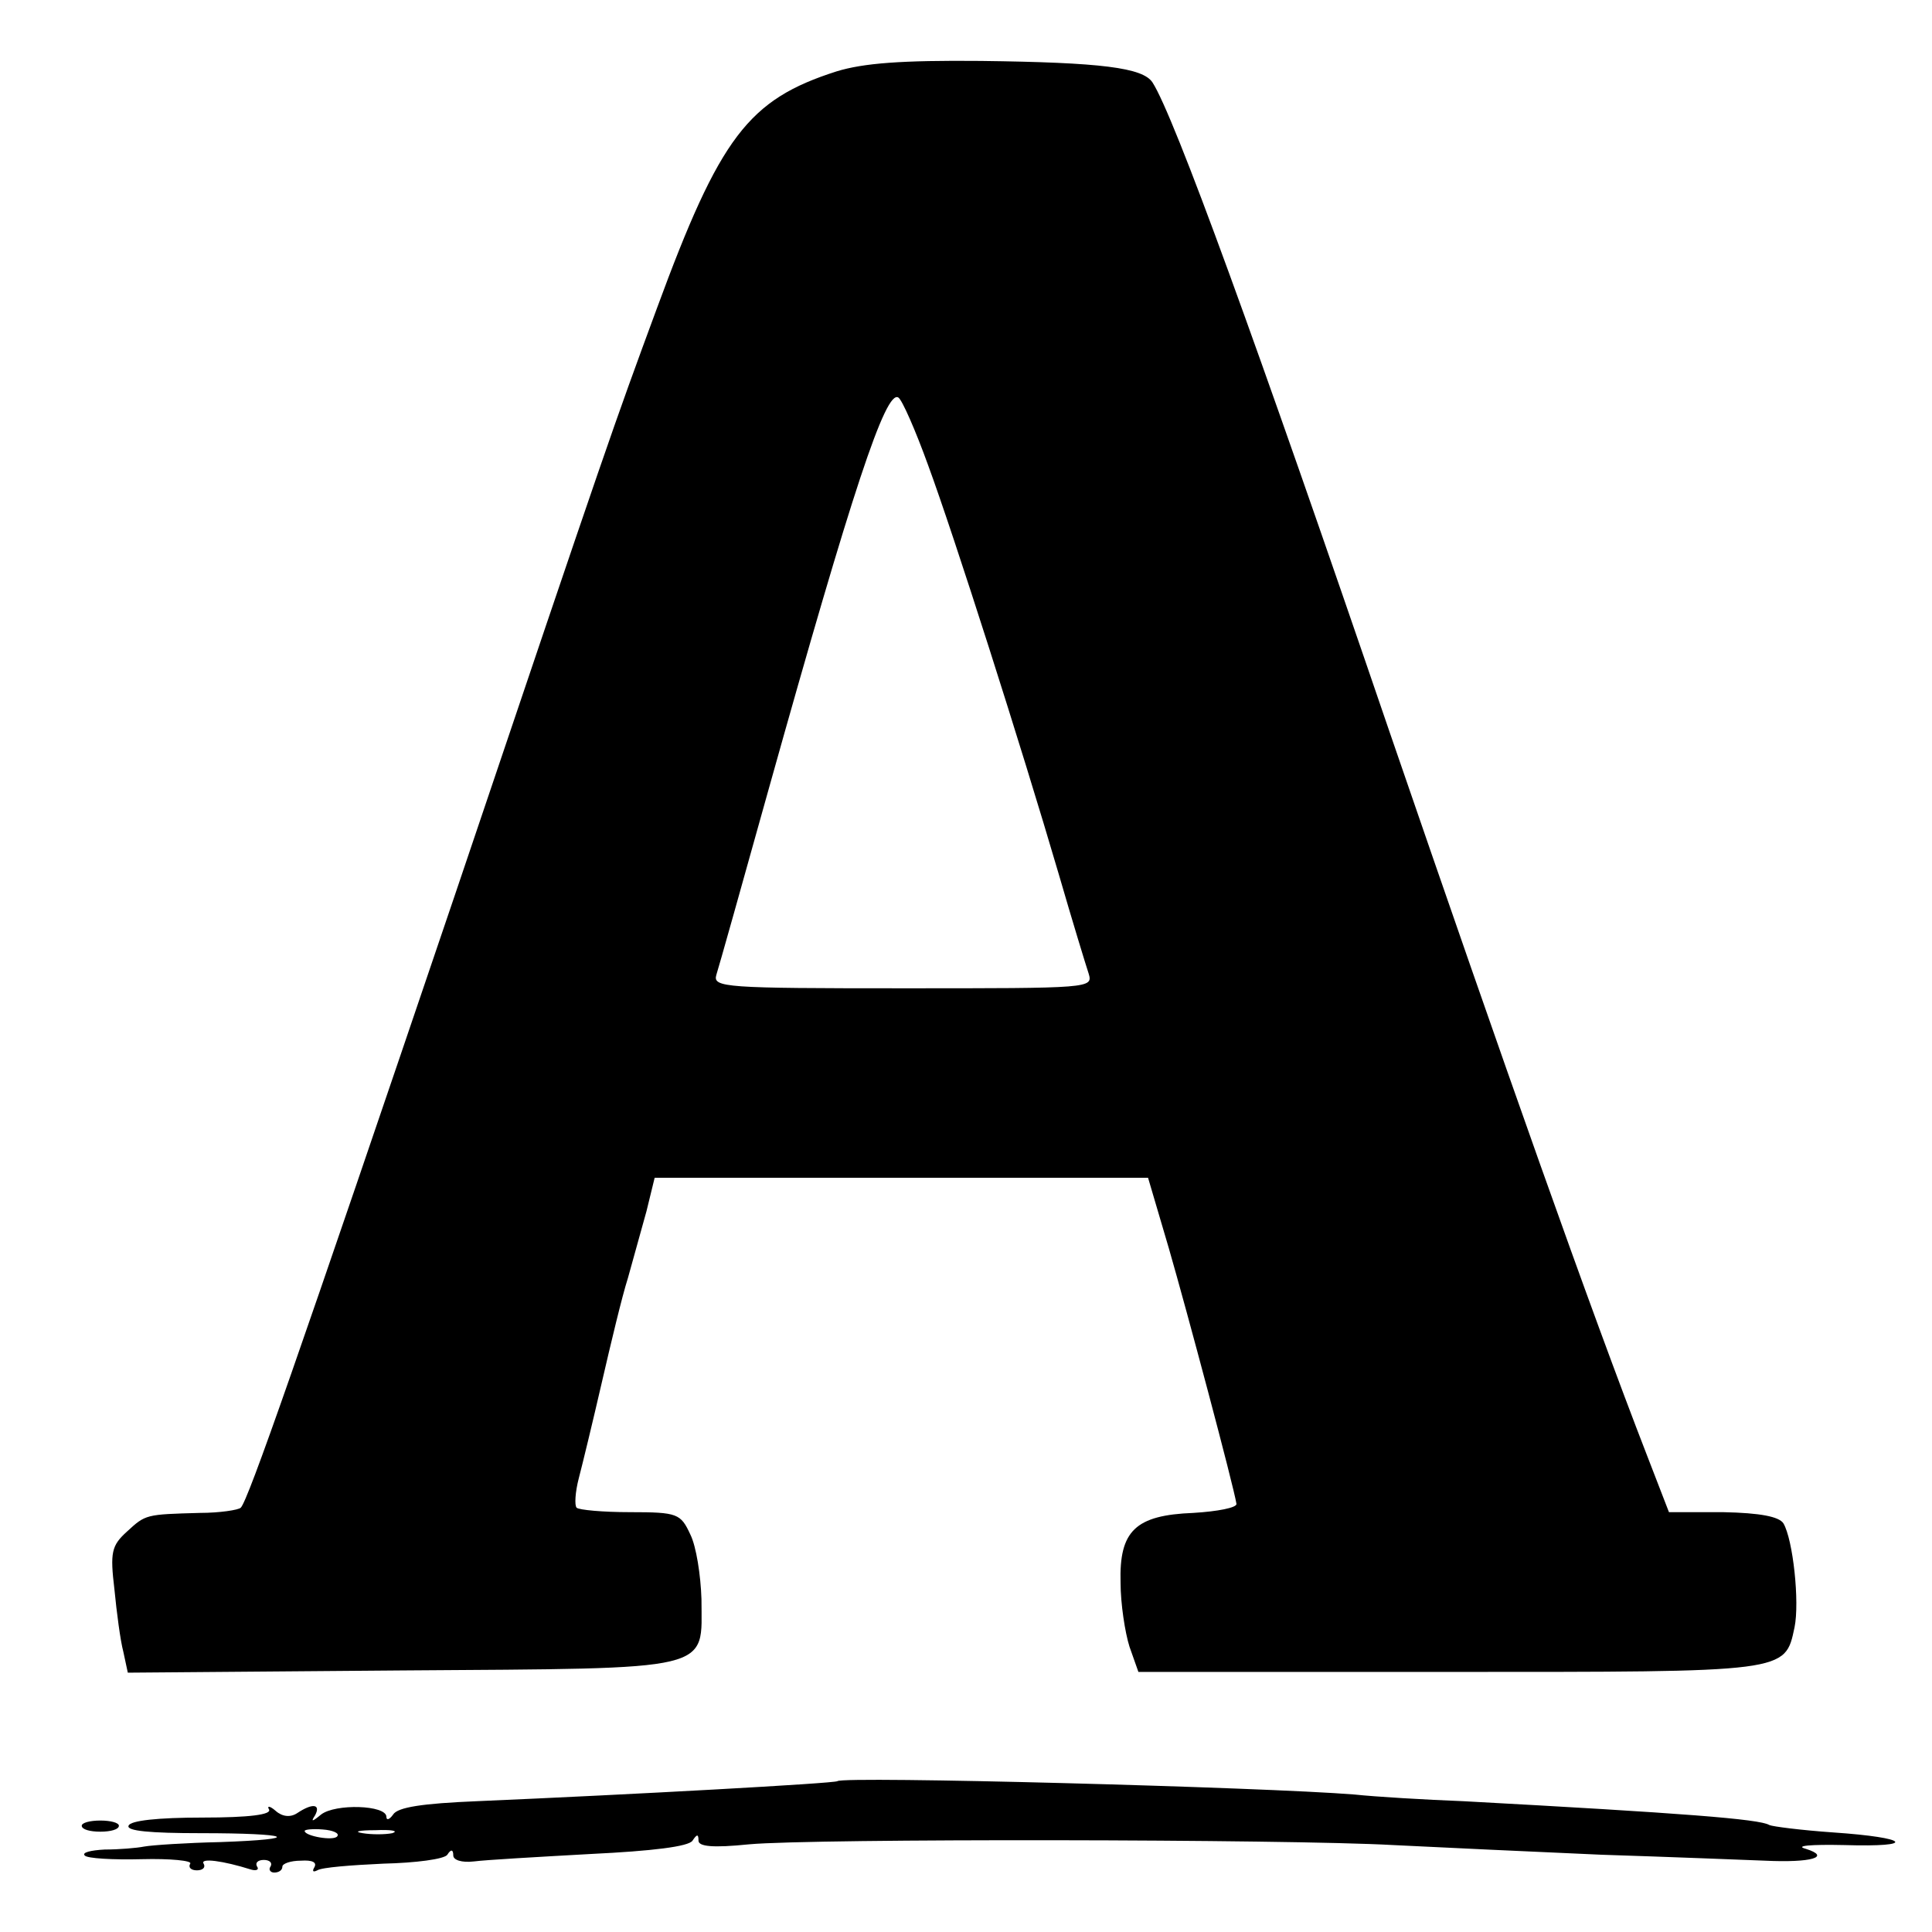
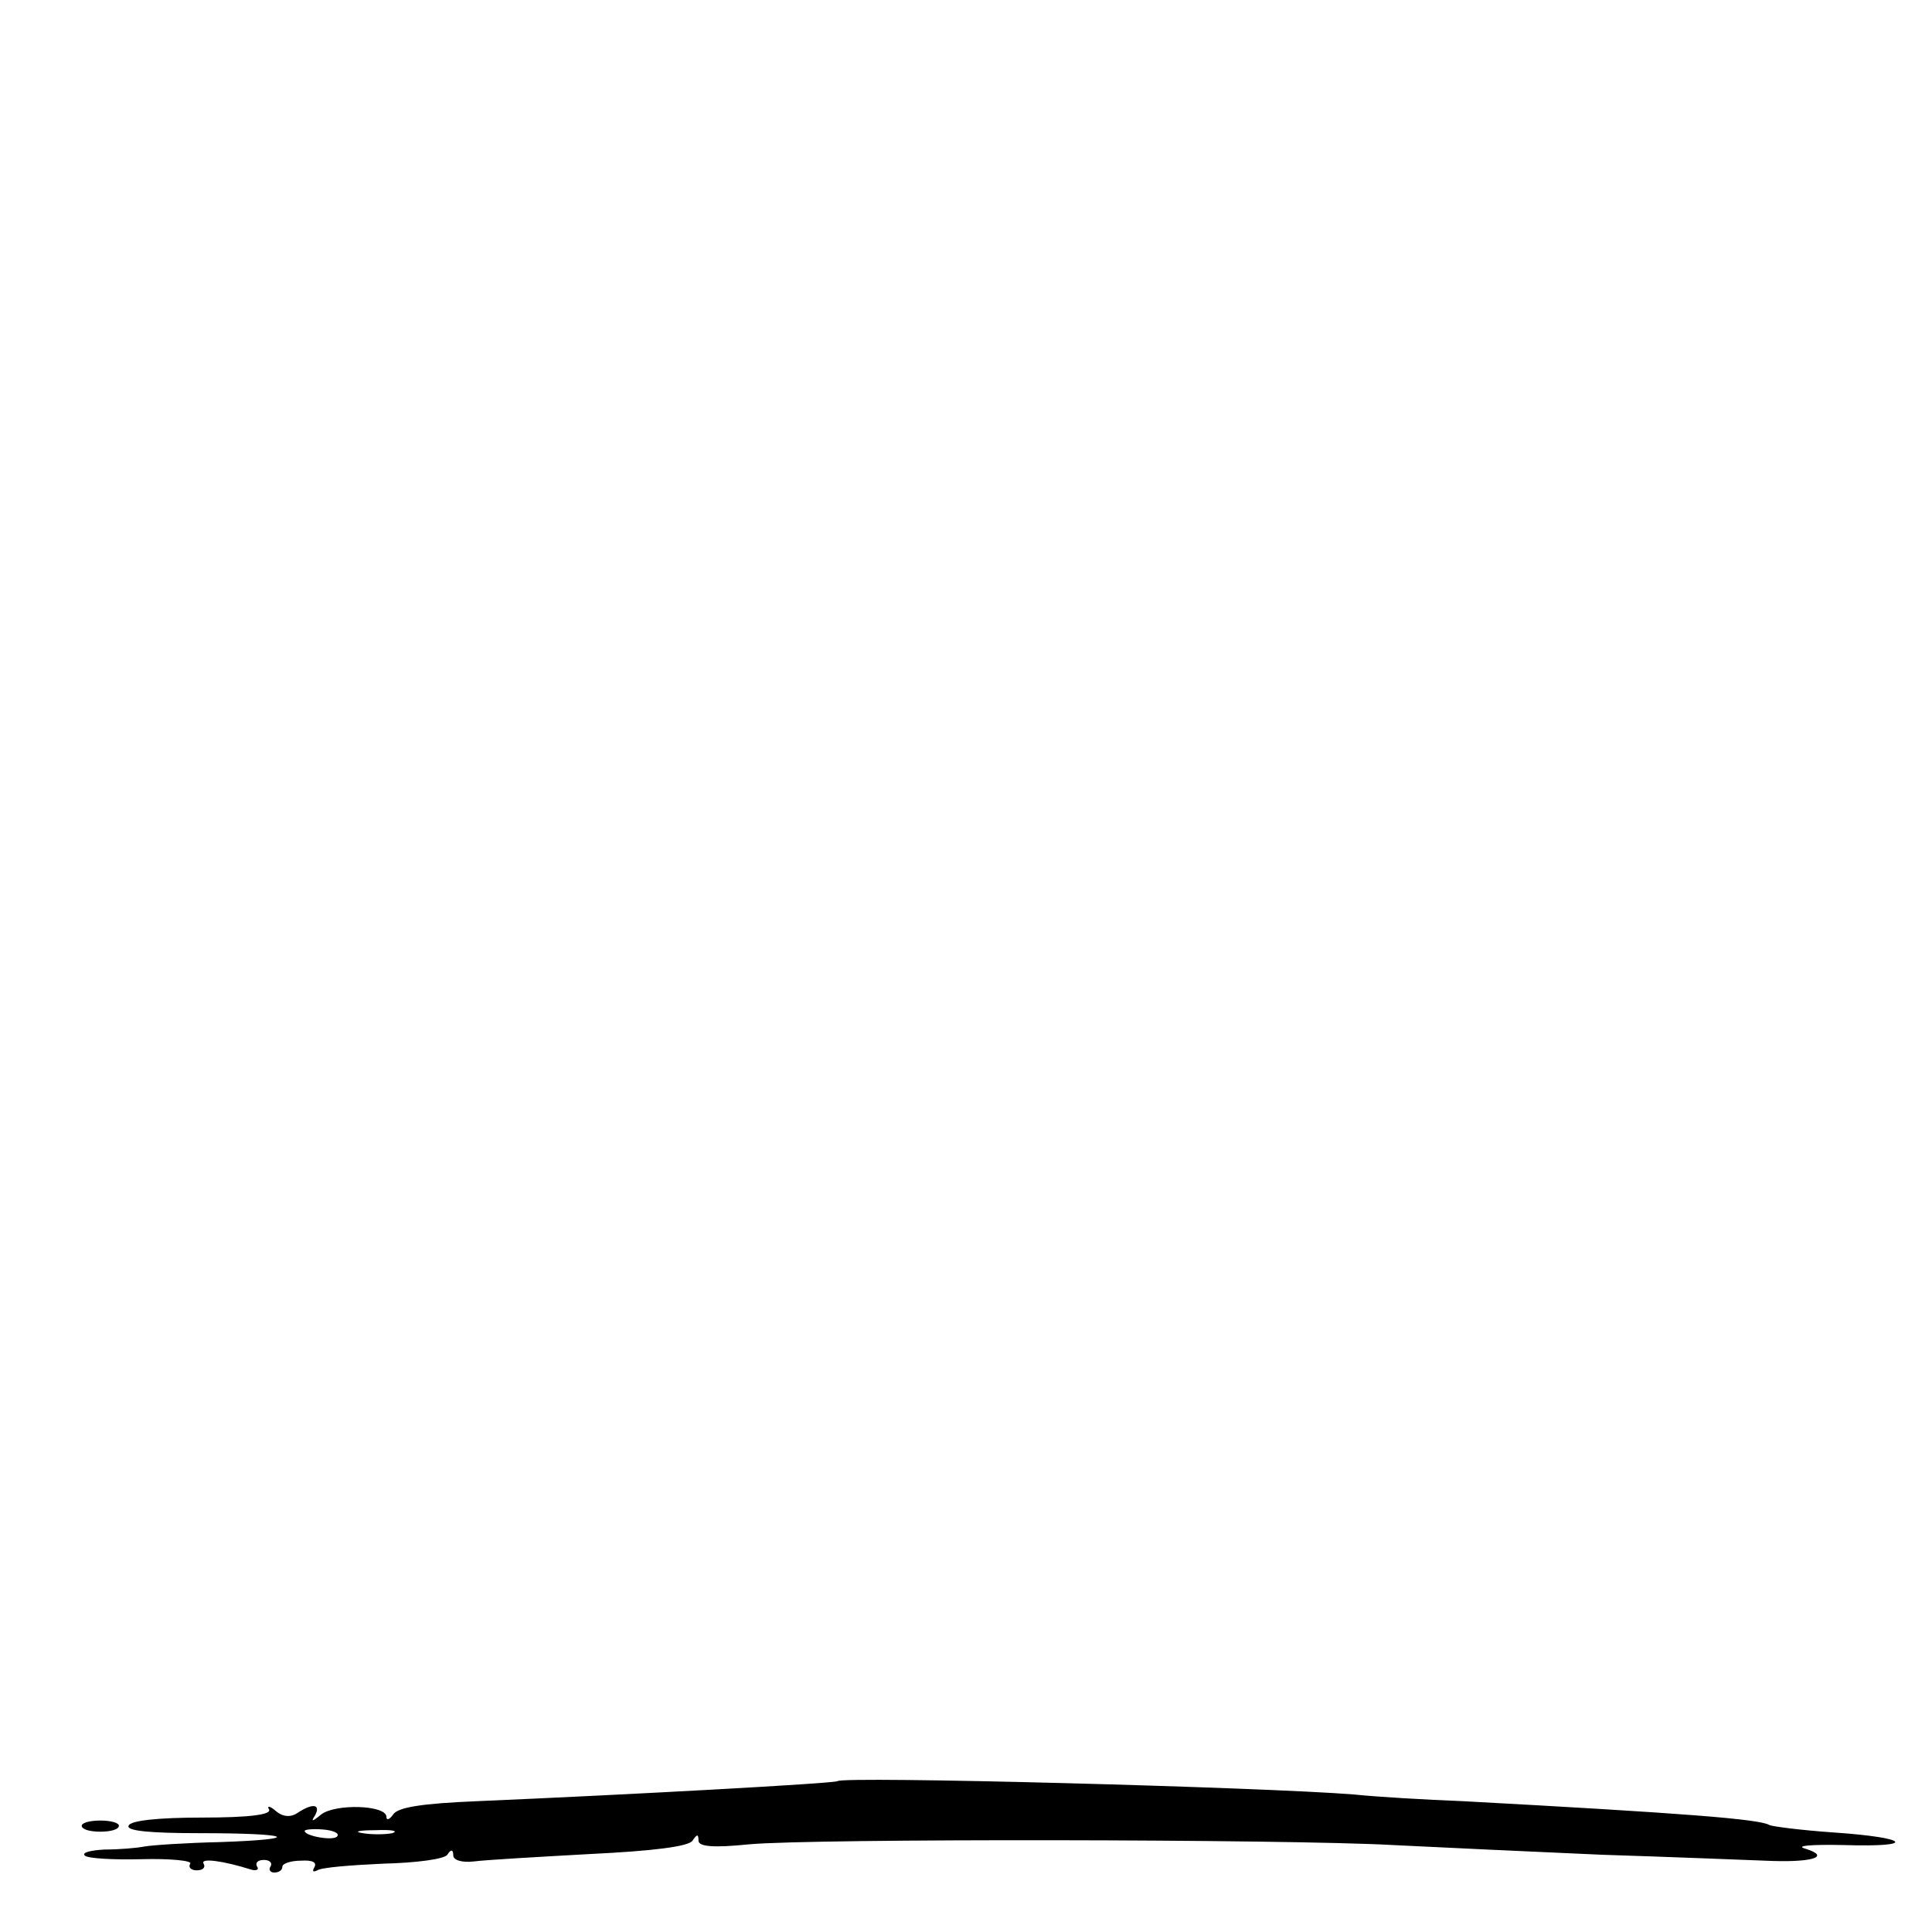
<svg xmlns="http://www.w3.org/2000/svg" version="1.0" width="260pt" height="260pt" viewBox="0 0 260 260" preserveAspectRatio="xMidYMid meet">
  <g transform="translate(0,260) scale(0.1,-0.1)" fill="#000000" stroke="none">
-     <path d="M1126 2504 c-119 -38 -157 -88 -242 -319 -59 -160 -63 -171 -272 -790 -212 -625 -278 -814 -288 -824 -3 -3 -28 -7 -55 -7 -73 -2 -73 -2 -98 -25 -21 -19 -23 -28 -17 -78 3 -31 8 -69 12 -84 l6 -28 369 3 c426 3 403 -2 403 96 -1 32 -7 71 -15 87 -13 28 -17 30 -81 30 -37 0 -69 3 -72 6 -3 3 -2 21 3 40 5 19 19 77 31 129 12 52 27 115 35 140 7 25 18 65 25 90 l11 45 332 0 332 0 28 -95 c24 -83 87 -319 91 -344 0 -5 -25 -10 -58 -12 -78 -3 -100 -24 -98 -94 0 -28 6 -67 12 -86 l12 -34 417 0 c458 0 453 -1 466 60 7 34 -2 118 -15 140 -6 9 -31 14 -81 15 l-73 0 -29 75 c-78 201 -192 524 -347 975 -180 527 -290 829 -319 874 -13 20 -69 27 -231 29 -107 1 -158 -3 -194 -14z m123 -530 c35 -95 125 -377 176 -551 18 -62 36 -121 40 -133 6 -20 4 -20 -250 -20 -239 0 -256 1 -251 18 3 9 35 123 71 252 112 400 157 536 174 525 5 -3 23 -44 40 -91z" />
    <path d="M1127 203 c-4 -3 -276 -18 -486 -27 -72 -3 -106 -8 -112 -18 -5 -7 -9 -8 -9 -3 0 16 -69 18 -88 3 -12 -10 -14 -10 -8 -1 8 15 -3 17 -24 3 -9 -6 -20 -5 -29 3 -8 7 -12 7 -9 2 4 -7 -26 -11 -90 -11 -59 0 -97 -4 -99 -11 -3 -7 29 -10 97 -10 122 0 141 -8 26 -12 -45 -1 -91 -4 -102 -6 -10 -2 -34 -4 -53 -4 -19 -1 -31 -4 -27 -8 3 -4 38 -6 77 -5 38 1 68 -2 65 -6 -3 -5 1 -9 9 -9 8 0 12 4 9 9 -5 8 26 4 64 -8 7 -2 11 0 8 4 -3 5 1 9 9 9 8 0 12 -4 9 -9 -3 -4 0 -8 5 -8 6 0 11 3 11 8 0 4 11 8 25 8 15 1 22 -2 18 -9 -3 -5 -2 -7 4 -4 6 4 46 7 89 9 43 1 82 6 86 12 5 8 8 7 8 -1 0 -6 11 -10 28 -8 15 2 85 6 157 10 83 4 132 10 137 18 6 9 8 9 8 0 0 -8 19 -10 68 -5 87 8 724 7 867 -1 61 -3 187 -9 280 -13 94 -3 193 -7 220 -8 63 -3 90 5 55 16 -15 4 6 6 52 5 99 -3 88 10 -15 17 -43 3 -82 8 -86 10 -13 8 -116 16 -411 32 -52 2 -119 6 -147 9 -123 10 -689 25 -696 18z m-673 -74 c-4 -7 -44 0 -44 7 0 2 11 3 24 2 14 -1 23 -5 20 -9z m74 4 c-10 -2 -28 -2 -40 0 -13 2 -5 4 17 4 22 1 32 -1 23 -4z" />
    <path d="M110 143 c0 -5 11 -8 25 -8 14 0 25 3 25 8 0 4 -11 7 -25 7 -14 0 -25 -3 -25 -7z" />
  </g>
</svg>